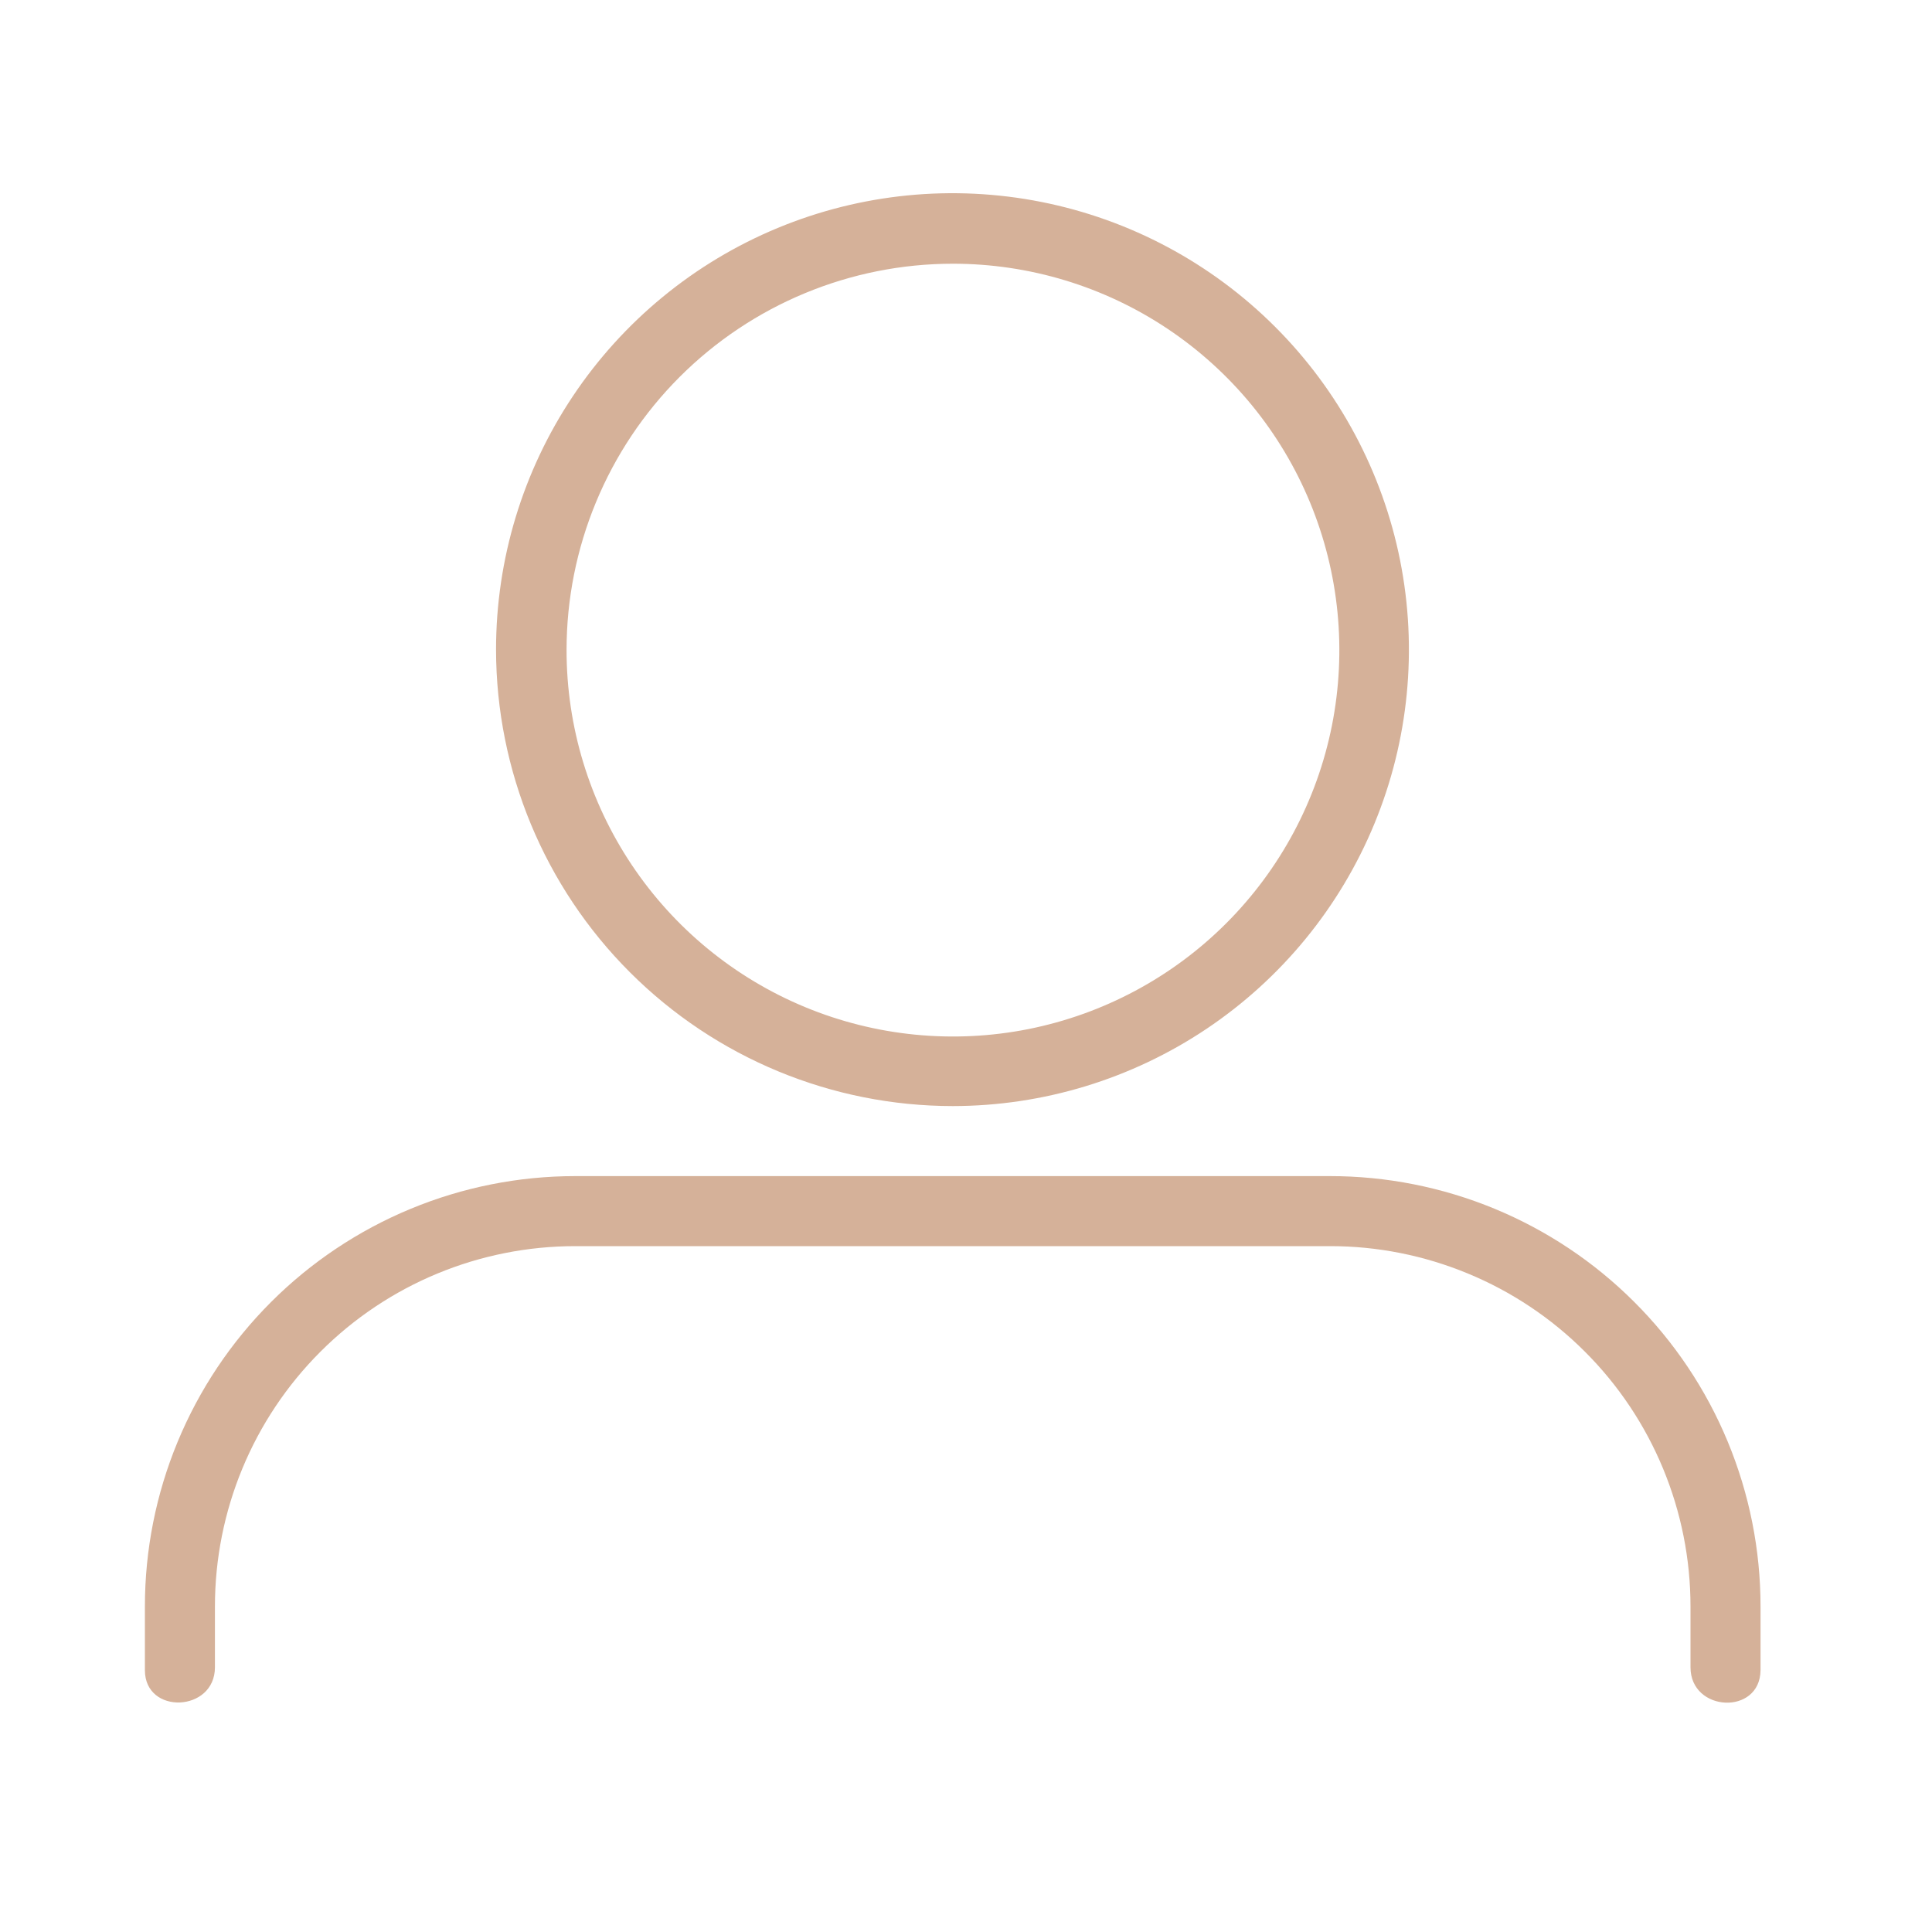
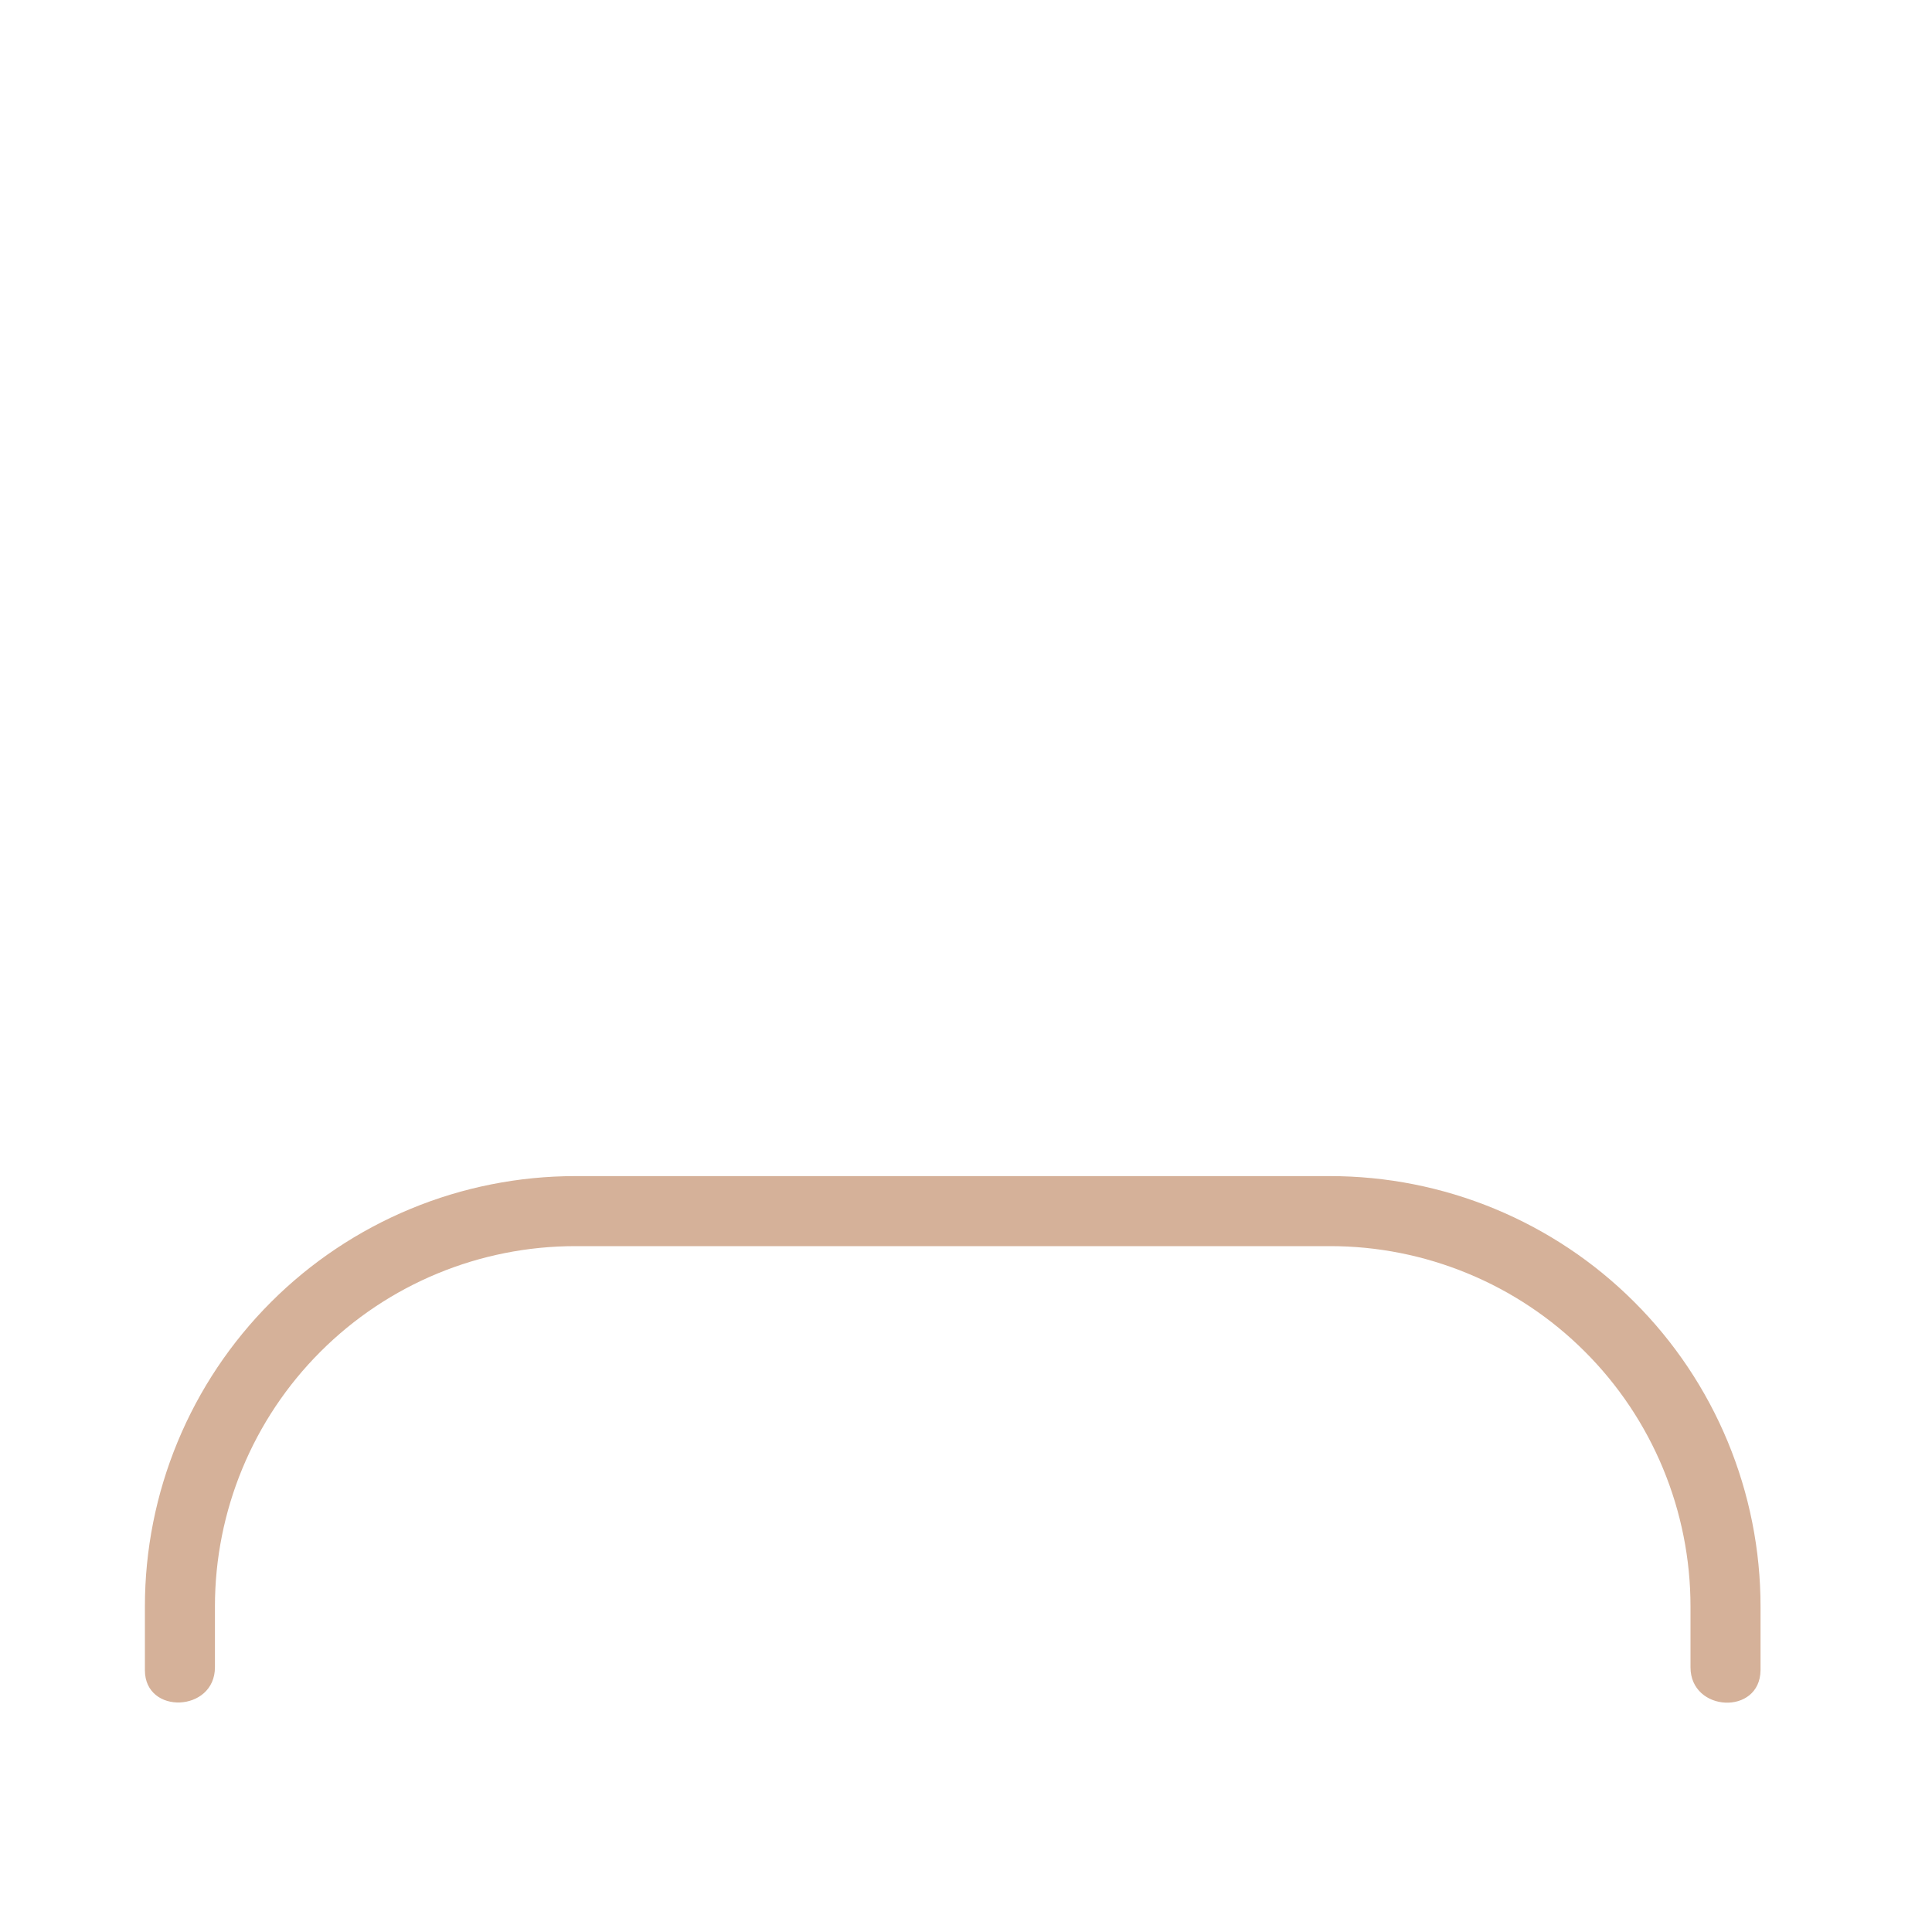
<svg xmlns="http://www.w3.org/2000/svg" width="44" height="44" viewBox="0 0 44 44" fill="none">
-   <path d="M21.703 25.19C23.758 25.188 25.767 24.576 27.475 23.433C29.183 22.289 30.514 20.665 31.299 18.765C32.084 16.866 32.288 14.776 31.886 12.76C31.483 10.745 30.492 8.893 29.038 7.441C27.584 5.988 25.732 4.999 23.716 4.599C21.7 4.199 19.61 4.405 17.711 5.192C15.812 5.979 14.19 7.312 13.048 9.021C11.906 10.73 11.297 12.739 11.297 14.795C11.3 17.553 12.397 20.197 14.349 22.146C16.3 24.095 18.945 25.19 21.703 25.19ZM21.703 6.006C23.443 6.006 25.145 6.522 26.592 7.489C28.039 8.456 29.167 9.83 29.833 11.438C30.499 13.046 30.673 14.816 30.334 16.523C29.994 18.23 29.156 19.798 27.925 21.029C26.695 22.259 25.127 23.097 23.42 23.437C21.713 23.776 19.943 23.602 18.335 22.936C16.727 22.27 15.353 21.142 14.386 19.695C13.419 18.248 12.903 16.547 12.903 14.806C12.903 12.472 13.83 10.234 15.48 8.583C17.131 6.933 19.369 6.006 21.703 6.006Z" fill="#D5B199" />
  <path d="M30.283 26.785H13.101C11.814 26.785 10.539 27.038 9.35 27.531C8.161 28.024 7.081 28.745 6.17 29.656C5.26 30.566 4.538 31.646 4.046 32.835C3.553 34.024 3.3 35.299 3.3 36.586V38.038C3.3 39.061 4.895 38.995 4.895 37.972V36.586C4.895 34.41 5.759 32.322 7.298 30.784C8.837 29.244 10.924 28.38 13.101 28.38H30.283C31.361 28.378 32.43 28.59 33.426 29.002C34.423 29.413 35.329 30.017 36.092 30.78C36.856 31.542 37.461 32.447 37.874 33.443C38.287 34.44 38.5 35.507 38.5 36.586V37.972C38.5 38.995 40.084 39.072 40.095 38.038V36.586C40.095 35.298 39.841 34.023 39.348 32.833C38.855 31.643 38.132 30.562 37.22 29.652C36.309 28.741 35.227 28.02 34.037 27.528C32.846 27.036 31.571 26.784 30.283 26.785Z" fill="#D5B199" />
</svg>